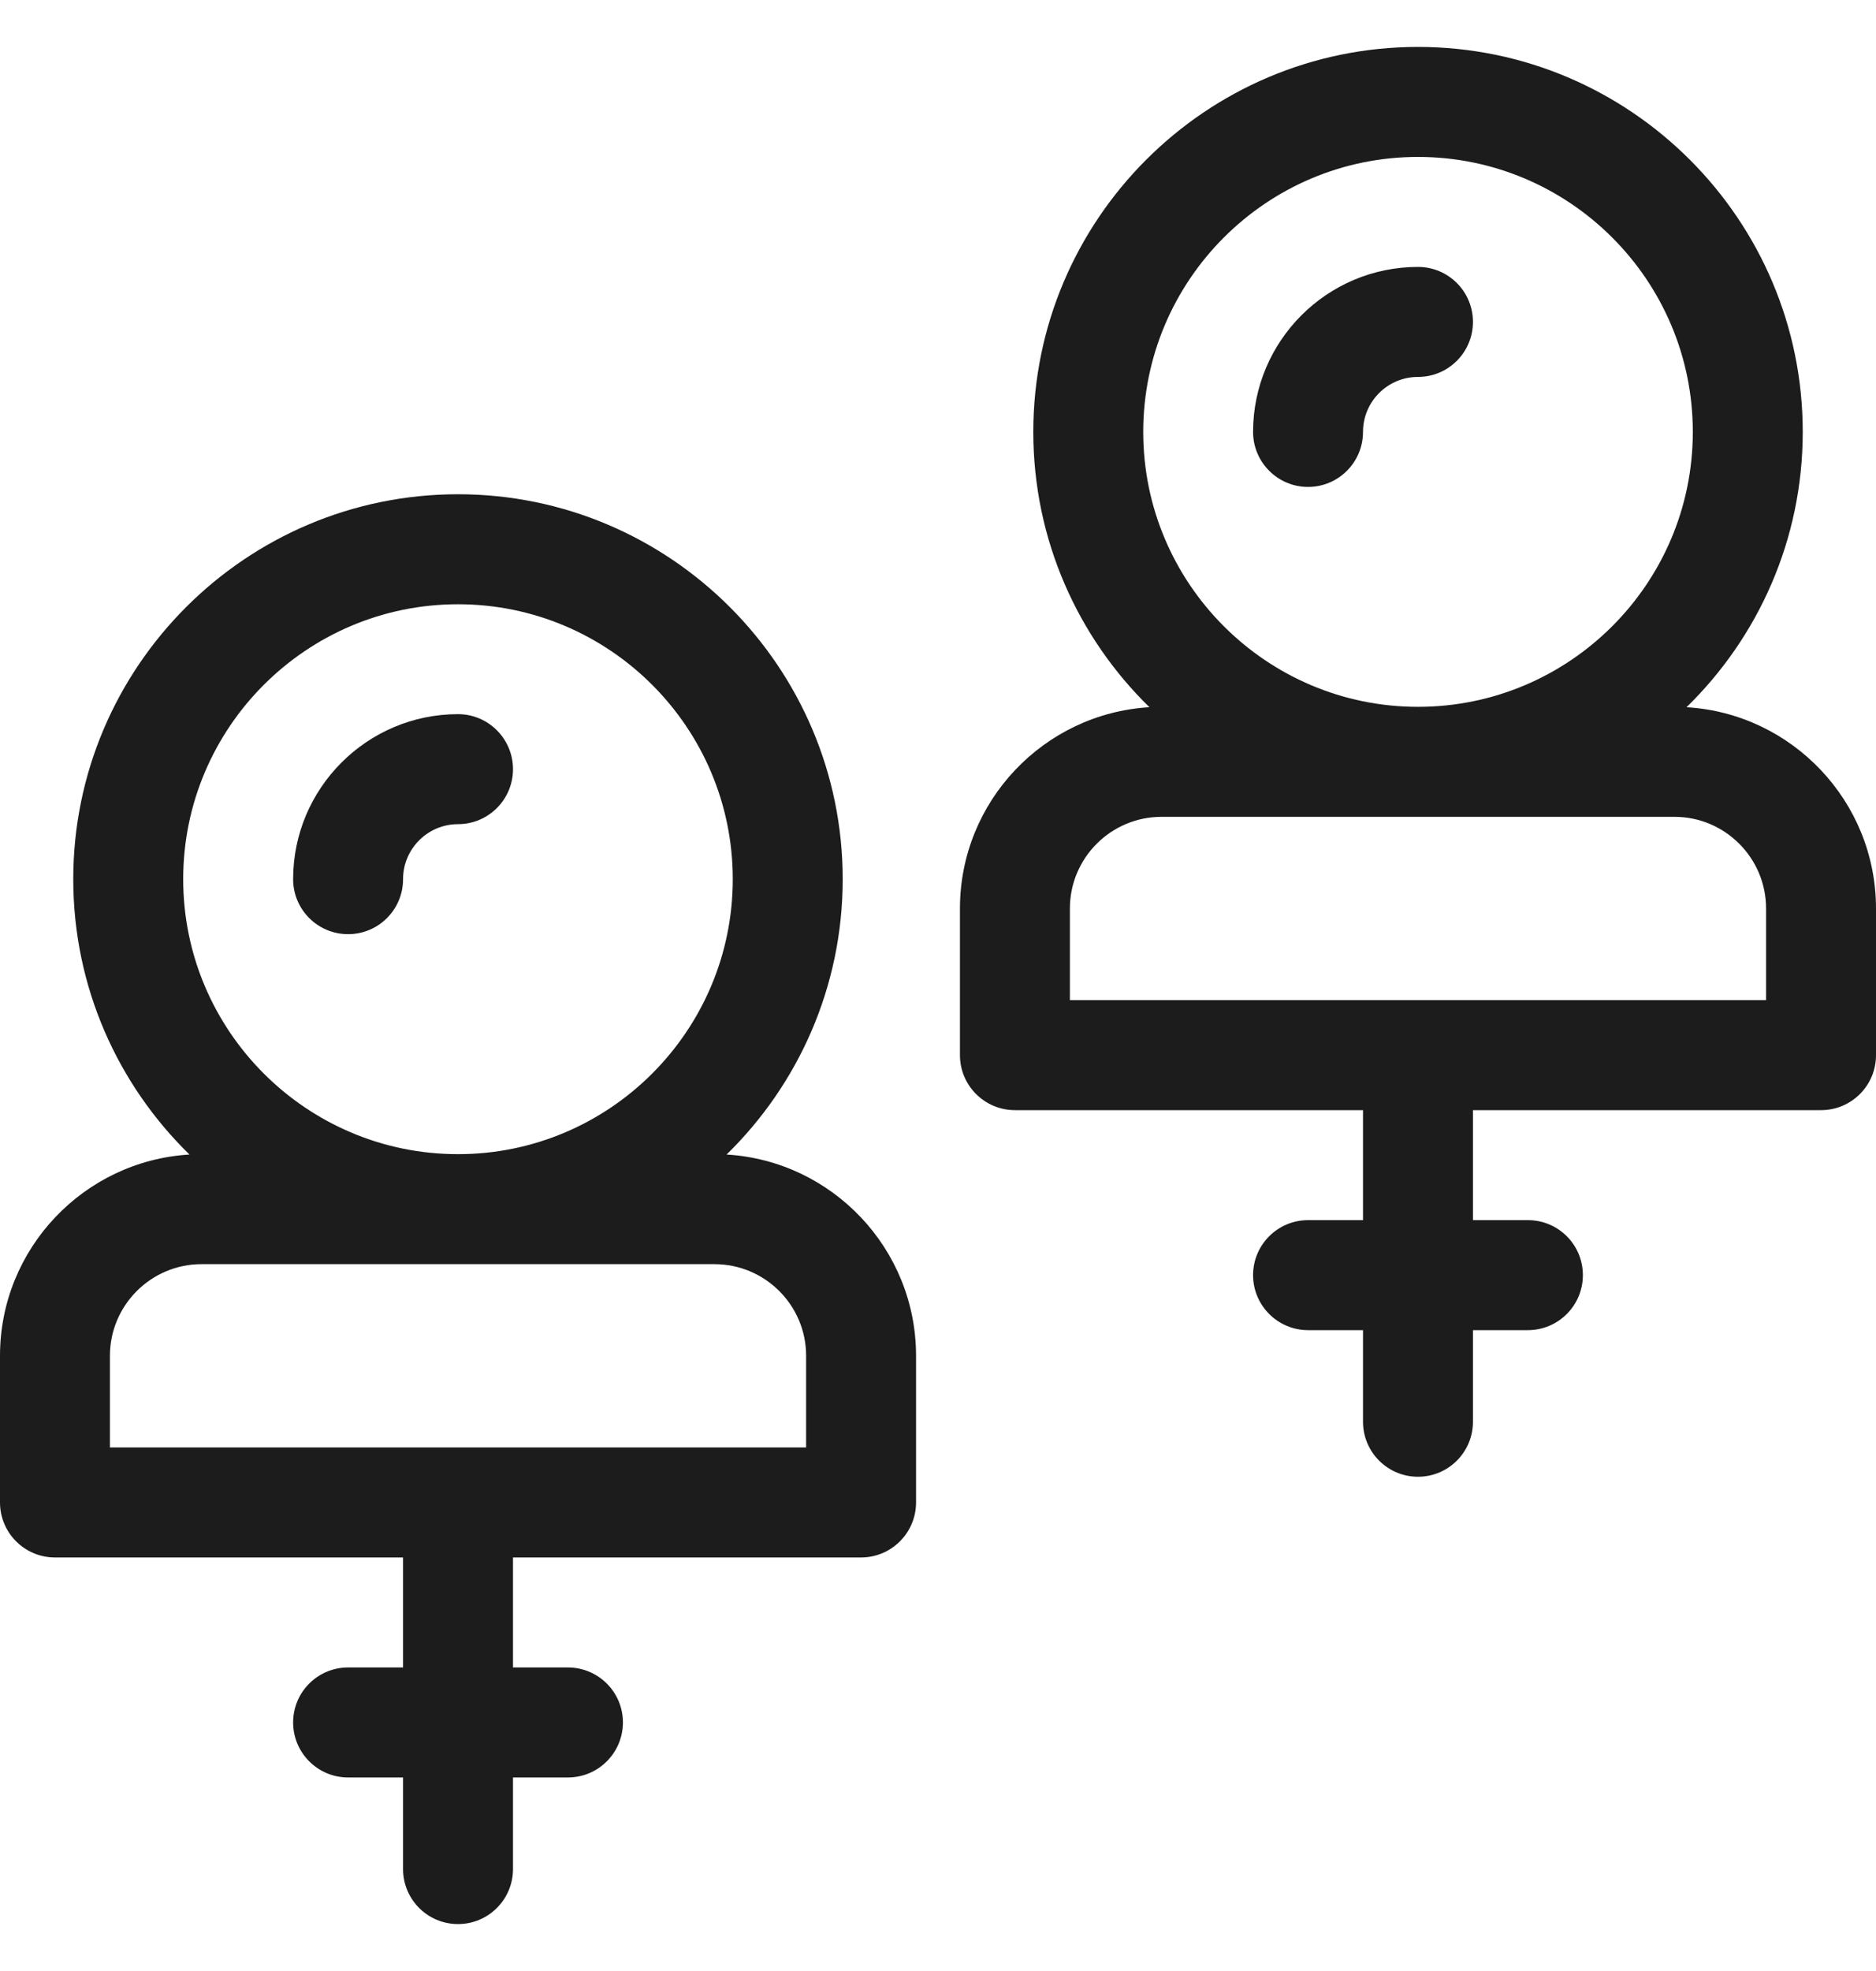
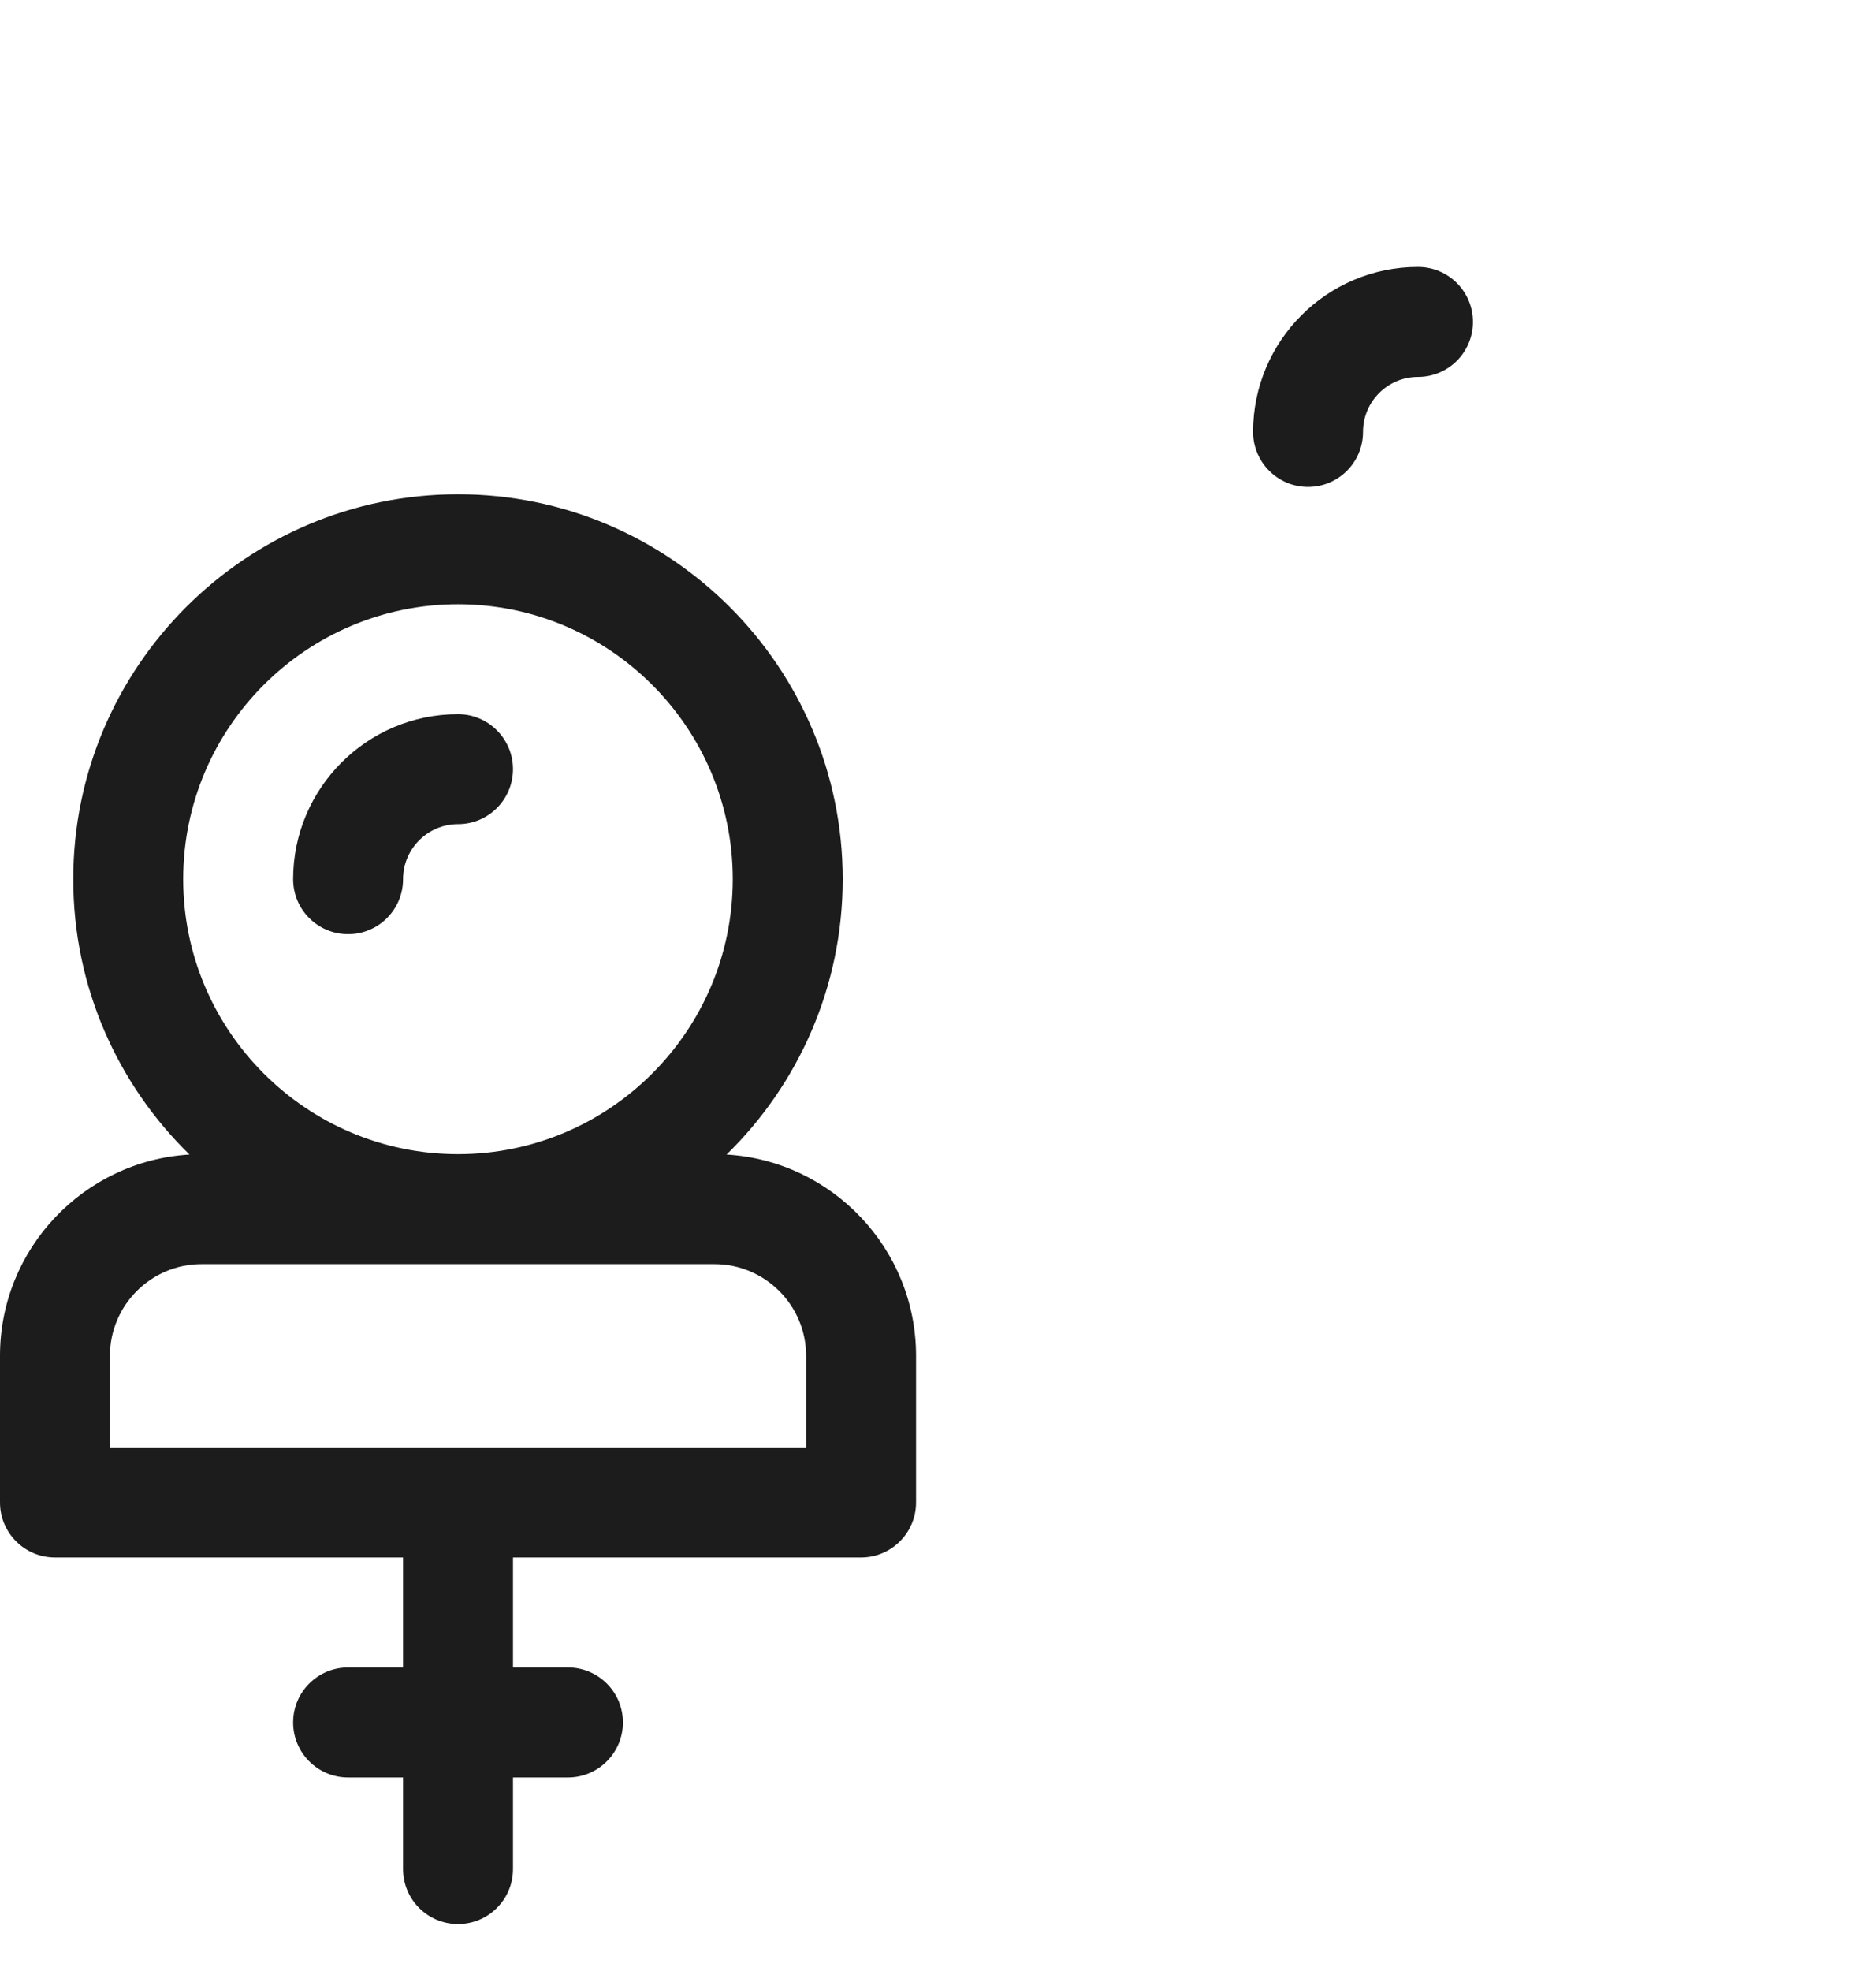
<svg xmlns="http://www.w3.org/2000/svg" width="20" height="21" viewBox="0 0 20 21" fill="none">
  <g clip-path="url(#clip0_744_9995)">
-     <path d="M17.98 7.535C18.744 6.79 19.219 5.75 19.219 4.602C19.219 2.34 17.379 0.5 15.117 0.5C12.856 0.5 11.016 2.34 11.016 4.602C11.016 5.75 11.491 6.79 12.254 7.535C11.129 7.602 10.234 8.538 10.234 9.68V11.242C10.234 11.566 10.497 11.828 10.82 11.828H14.531V13H13.945C13.622 13 13.359 13.262 13.359 13.586C13.359 13.909 13.622 14.172 13.945 14.172H14.531V15.148C14.531 15.472 14.794 15.734 15.117 15.734C15.441 15.734 15.703 15.472 15.703 15.148V14.172H16.289C16.613 14.172 16.875 13.909 16.875 13.586C16.875 13.262 16.613 13 16.289 13H15.703V11.828H19.414C19.738 11.828 20 11.566 20 11.242V9.68C20 8.538 19.105 7.602 17.98 7.535ZM12.188 4.602C12.188 2.986 13.502 1.672 15.117 1.672C16.733 1.672 18.047 2.986 18.047 4.602C18.047 6.217 16.733 7.531 15.117 7.531C13.502 7.531 12.188 6.217 12.188 4.602ZM18.828 10.656H11.406V9.68C11.406 9.141 11.844 8.703 12.383 8.703H17.852C18.39 8.703 18.828 9.141 18.828 9.68V10.656Z" fill="#1C1C1C" />
    <path d="M13.945 5.188C14.269 5.188 14.531 4.925 14.531 4.602C14.531 4.278 14.794 4.016 15.117 4.016C15.441 4.016 15.703 3.753 15.703 3.43C15.703 3.106 15.441 2.844 15.117 2.844C14.148 2.844 13.359 3.632 13.359 4.602C13.359 4.925 13.622 5.188 13.945 5.188Z" fill="#1C1C1C" />
    <path d="M7.746 12.301C8.509 11.556 8.984 10.516 8.984 9.367C8.984 7.106 7.144 5.266 4.883 5.266C2.621 5.266 0.781 7.106 0.781 9.367C0.781 10.516 1.256 11.556 2.02 12.301C0.895 12.368 0 13.304 0 14.445V16.008C0 16.331 0.262 16.594 0.586 16.594H4.297V17.766H3.711C3.387 17.766 3.125 18.028 3.125 18.352C3.125 18.675 3.387 18.938 3.711 18.938H4.297V19.914C4.297 20.238 4.559 20.5 4.883 20.5C5.206 20.5 5.469 20.238 5.469 19.914V18.938H6.055C6.378 18.938 6.641 18.675 6.641 18.352C6.641 18.028 6.378 17.766 6.055 17.766H5.469V16.594H9.18C9.503 16.594 9.766 16.331 9.766 16.008V14.445C9.766 13.304 8.871 12.368 7.746 12.301ZM1.953 9.367C1.953 7.752 3.267 6.438 4.883 6.438C6.498 6.438 7.812 7.752 7.812 9.367C7.812 10.983 6.498 12.297 4.883 12.297C3.267 12.297 1.953 10.983 1.953 9.367ZM8.594 15.422H1.172V14.445C1.172 13.907 1.61 13.469 2.148 13.469H7.617C8.156 13.469 8.594 13.907 8.594 14.445V15.422Z" fill="#1C1C1C" />
    <path d="M3.711 9.953C4.035 9.953 4.297 9.691 4.297 9.367C4.297 9.044 4.56 8.781 4.883 8.781C5.206 8.781 5.469 8.519 5.469 8.195C5.469 7.872 5.206 7.609 4.883 7.609C3.914 7.609 3.125 8.398 3.125 9.367C3.125 9.691 3.387 9.953 3.711 9.953Z" fill="#1C1C1C" />
  </g>
  <defs>
    <clipPath>
      <rect width="20" height="20" fill="white" transform="translate(0 0.5)" />
    </clipPath>
  </defs>
</svg>